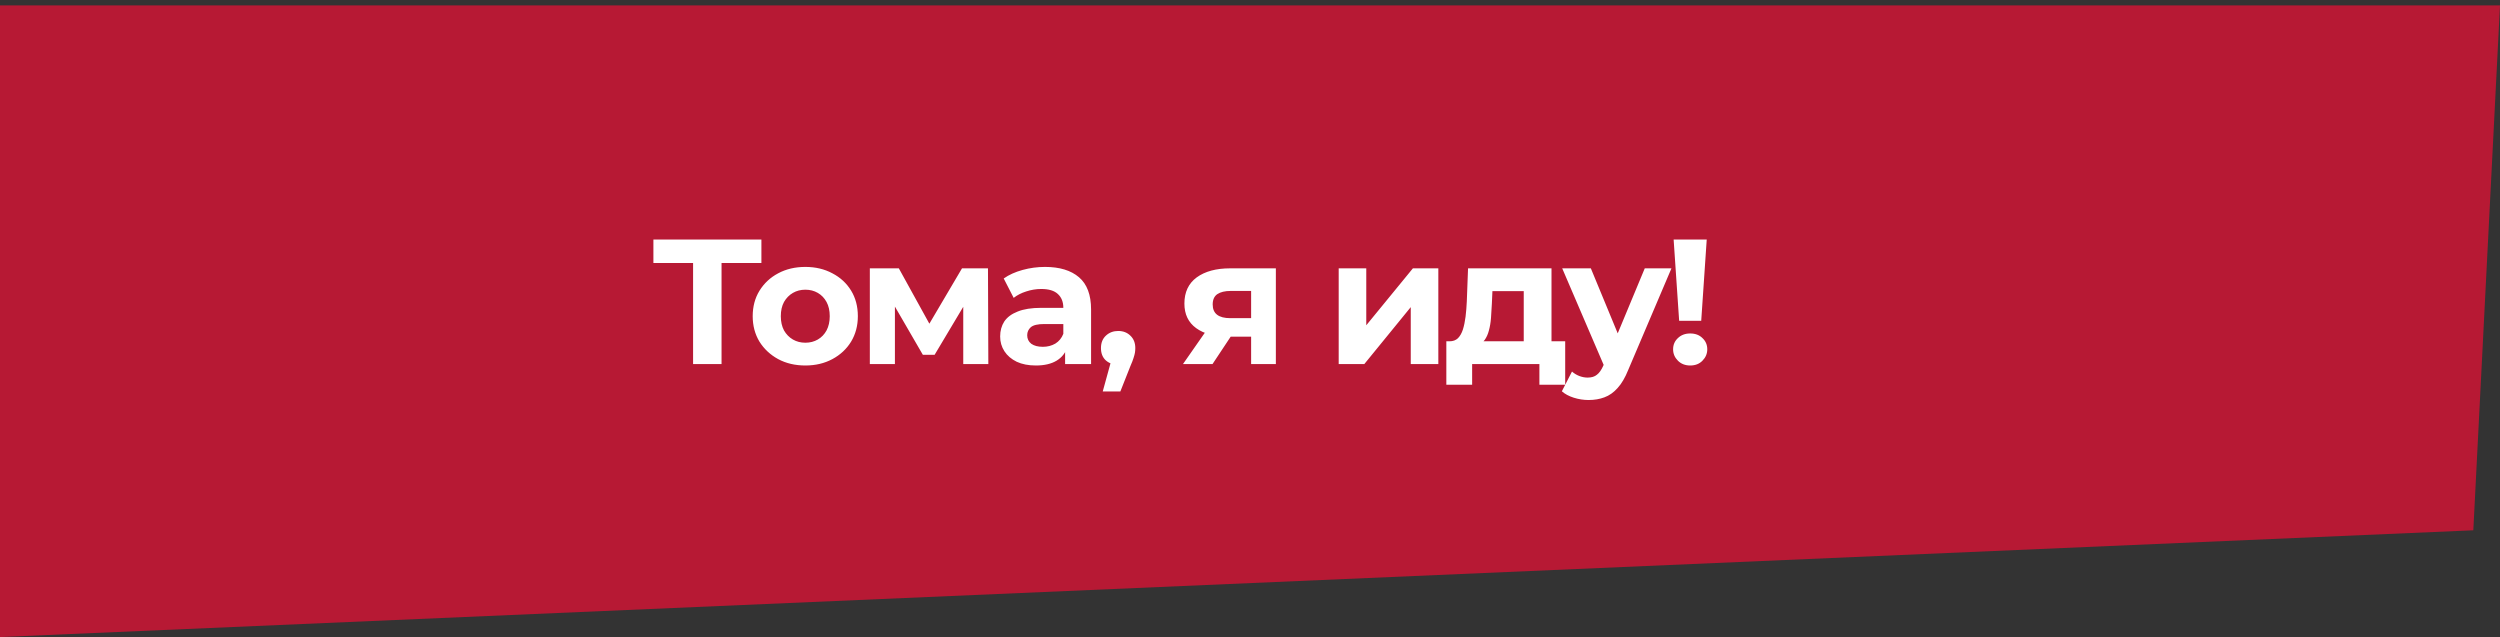
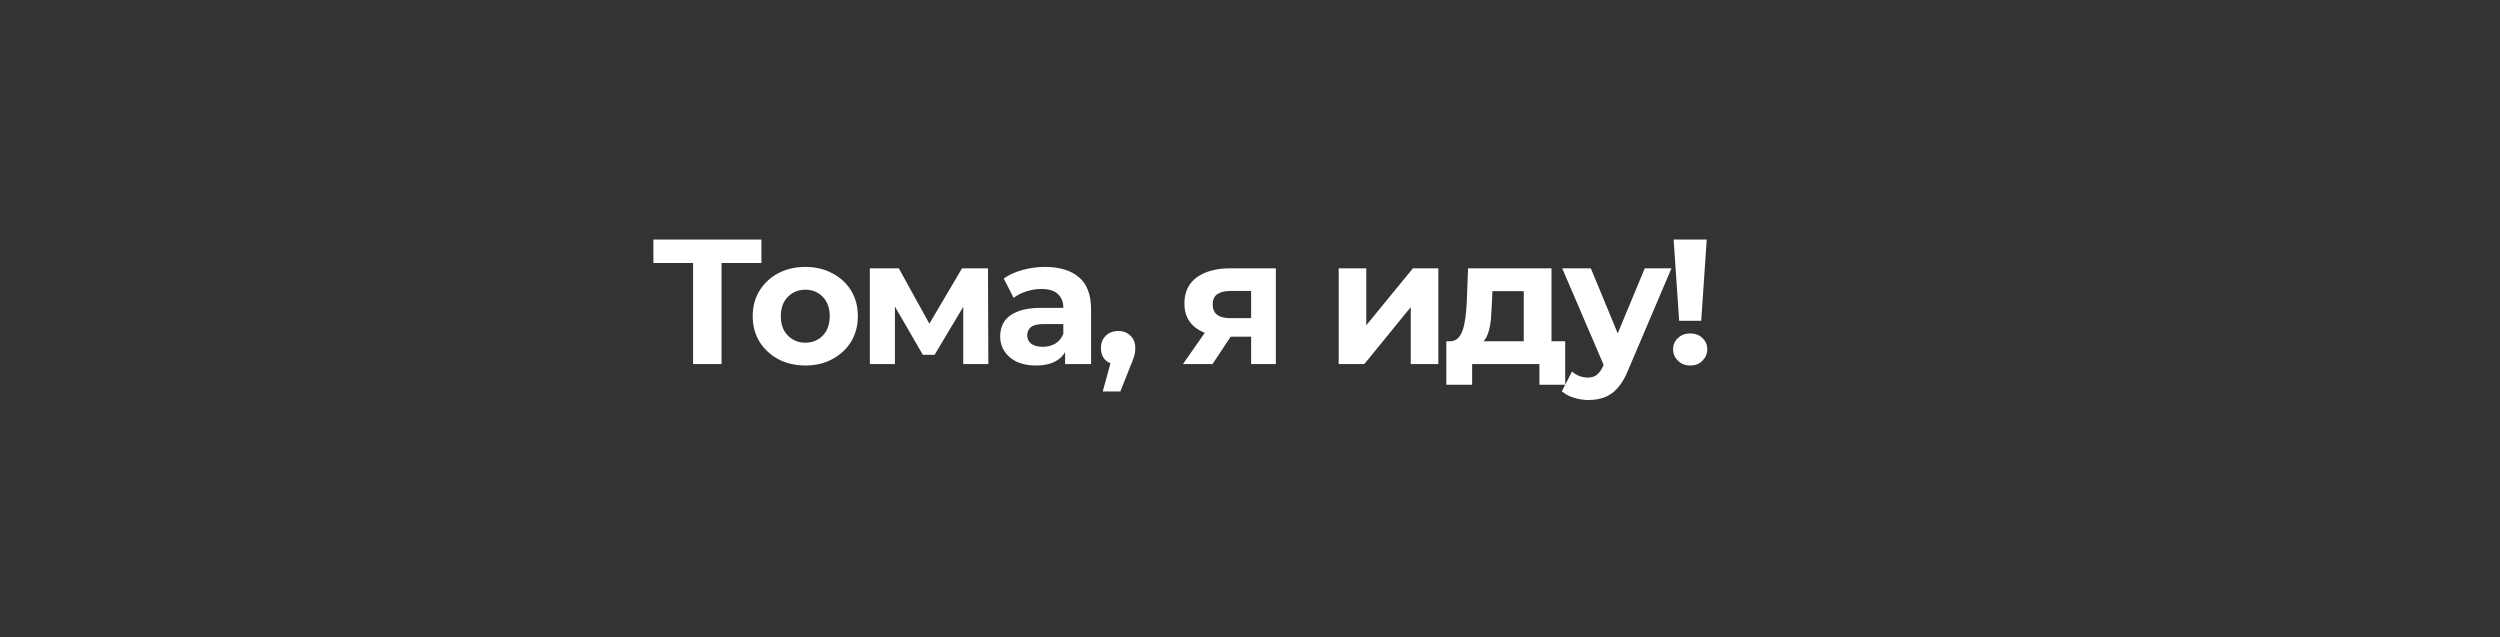
<svg xmlns="http://www.w3.org/2000/svg" width="357" height="91" viewBox="0 0 357 91" fill="none">
  <rect x="0" y="0" width="357" height="91" fill="#333333" stroke="none" />
-   <path d="M0 0.769H357L353.189 75.726L0 90.971V0.769Z" fill="#B71934" />
  <path d="M98.972 51.989V36.617L99.912 37.557H93.306V34.203H108.729V37.557H102.123L103.037 36.617V51.989H98.972ZM115.006 52.193C113.549 52.193 112.253 51.888 111.118 51.278C110 50.668 109.111 49.838 108.45 48.788C107.807 47.721 107.485 46.509 107.485 45.154C107.485 43.782 107.807 42.571 108.45 41.521C109.111 40.453 110 39.623 111.118 39.031C112.253 38.421 113.549 38.116 115.006 38.116C116.446 38.116 117.733 38.421 118.868 39.031C120.003 39.623 120.893 40.445 121.536 41.495C122.18 42.545 122.502 43.765 122.502 45.154C122.502 46.509 122.18 47.721 121.536 48.788C120.893 49.838 120.003 50.668 118.868 51.278C117.733 51.888 116.446 52.193 115.006 52.193ZM115.006 48.94C115.667 48.94 116.26 48.788 116.785 48.483C117.31 48.178 117.725 47.746 118.03 47.187C118.335 46.611 118.487 45.933 118.487 45.154C118.487 44.358 118.335 43.68 118.03 43.121C117.725 42.562 117.31 42.13 116.785 41.826C116.26 41.521 115.667 41.368 115.006 41.368C114.345 41.368 113.753 41.521 113.227 41.826C112.702 42.13 112.279 42.562 111.957 43.121C111.652 43.68 111.5 44.358 111.5 45.154C111.5 45.933 111.652 46.611 111.957 47.187C112.279 47.746 112.702 48.178 113.227 48.483C113.753 48.788 114.345 48.94 115.006 48.94ZM124.212 51.989V38.319H128.353L133.512 47.67H131.86L137.374 38.319H141.083L141.134 51.989H137.552V42.385L138.161 42.791L133.461 50.668H131.784L127.058 42.512L127.794 42.334V51.989H124.212ZM152.097 51.989V49.321L151.843 48.737V43.96C151.843 43.113 151.58 42.452 151.055 41.978C150.547 41.504 149.759 41.267 148.692 41.267C147.963 41.267 147.243 41.385 146.532 41.622C145.837 41.843 145.245 42.147 144.753 42.537L143.33 39.767C144.076 39.242 144.974 38.836 146.024 38.548C147.074 38.26 148.141 38.116 149.225 38.116C151.309 38.116 152.927 38.607 154.079 39.59C155.23 40.572 155.806 42.105 155.806 44.189V51.989H152.097ZM147.929 52.193C146.862 52.193 145.948 52.015 145.185 51.659C144.423 51.286 143.839 50.787 143.432 50.16C143.025 49.533 142.822 48.83 142.822 48.051C142.822 47.238 143.017 46.526 143.407 45.916C143.813 45.307 144.448 44.832 145.312 44.493C146.176 44.138 147.303 43.96 148.692 43.96H152.325V46.272H149.124C148.192 46.272 147.548 46.425 147.193 46.73C146.854 47.035 146.684 47.416 146.684 47.873C146.684 48.381 146.879 48.788 147.269 49.093C147.675 49.381 148.226 49.525 148.92 49.525C149.581 49.525 150.174 49.372 150.699 49.067C151.224 48.745 151.605 48.279 151.843 47.67L152.452 49.499C152.164 50.38 151.639 51.049 150.877 51.507C150.115 51.964 149.132 52.193 147.929 52.193ZM157.471 55.902L159.148 49.804L159.707 52.091C158.979 52.091 158.377 51.879 157.903 51.456C157.446 51.032 157.217 50.448 157.217 49.702C157.217 48.957 157.454 48.364 157.928 47.924C158.403 47.483 158.987 47.263 159.682 47.263C160.393 47.263 160.978 47.492 161.435 47.949C161.892 48.39 162.121 48.974 162.121 49.702C162.121 49.923 162.104 50.143 162.07 50.363C162.036 50.566 161.968 50.82 161.867 51.125C161.782 51.413 161.638 51.786 161.435 52.243L159.987 55.902H157.471ZM178.66 51.989V47.441L179.219 48.076H175.433C173.468 48.076 171.927 47.67 170.809 46.857C169.691 46.044 169.132 44.875 169.132 43.35C169.132 41.724 169.716 40.479 170.885 39.615C172.071 38.751 173.663 38.319 175.662 38.319H182.192V51.989H178.66ZM168.929 51.989L172.562 46.78H176.602L173.147 51.989H168.929ZM178.66 46.221V40.53L179.219 41.546H175.738C174.925 41.546 174.29 41.699 173.833 42.003C173.392 42.308 173.172 42.8 173.172 43.477C173.172 44.782 174.01 45.434 175.687 45.434H179.219L178.66 46.221ZM191.165 51.989V38.319H195.104V46.45L201.761 38.319H205.394V51.989H201.456V43.858L194.824 51.989H191.165ZM217.59 50.211V41.572H213.118L213.041 43.325C213.008 44.053 212.965 44.748 212.914 45.408C212.864 46.069 212.762 46.67 212.61 47.212C212.474 47.737 212.271 48.186 212 48.559C211.729 48.915 211.364 49.16 210.907 49.296L206.994 48.737C207.485 48.737 207.883 48.593 208.188 48.305C208.493 48 208.73 47.585 208.9 47.06C209.069 46.518 209.196 45.908 209.281 45.23C209.366 44.536 209.425 43.807 209.459 43.045L209.637 38.319H221.554V50.211H217.59ZM206.537 54.937V48.737H223.51V54.937H219.826V51.989H210.221V54.937H206.537ZM226.843 57.122C226.132 57.122 225.429 57.012 224.734 56.792C224.04 56.571 223.472 56.267 223.032 55.877L224.48 53.056C224.785 53.328 225.132 53.539 225.522 53.692C225.928 53.844 226.326 53.92 226.716 53.92C227.275 53.92 227.715 53.785 228.037 53.514C228.376 53.26 228.681 52.828 228.952 52.218L229.664 50.541L229.968 50.109L234.872 38.319H238.684L232.509 52.828C232.069 53.929 231.561 54.793 230.985 55.419C230.426 56.046 229.799 56.487 229.104 56.741C228.427 56.995 227.673 57.122 226.843 57.122ZM229.181 52.523L223.083 38.319H227.173L231.9 49.753L229.181 52.523ZM239.783 45.815L238.995 34.203H243.721L242.934 45.815H239.783ZM241.358 52.193C240.647 52.193 240.062 51.964 239.605 51.507C239.148 51.049 238.919 50.507 238.919 49.88C238.919 49.237 239.148 48.703 239.605 48.279C240.062 47.839 240.647 47.619 241.358 47.619C242.087 47.619 242.671 47.839 243.112 48.279C243.569 48.703 243.798 49.237 243.798 49.88C243.798 50.507 243.569 51.049 243.112 51.507C242.671 51.964 242.087 52.193 241.358 52.193Z" fill="white" />
</svg>